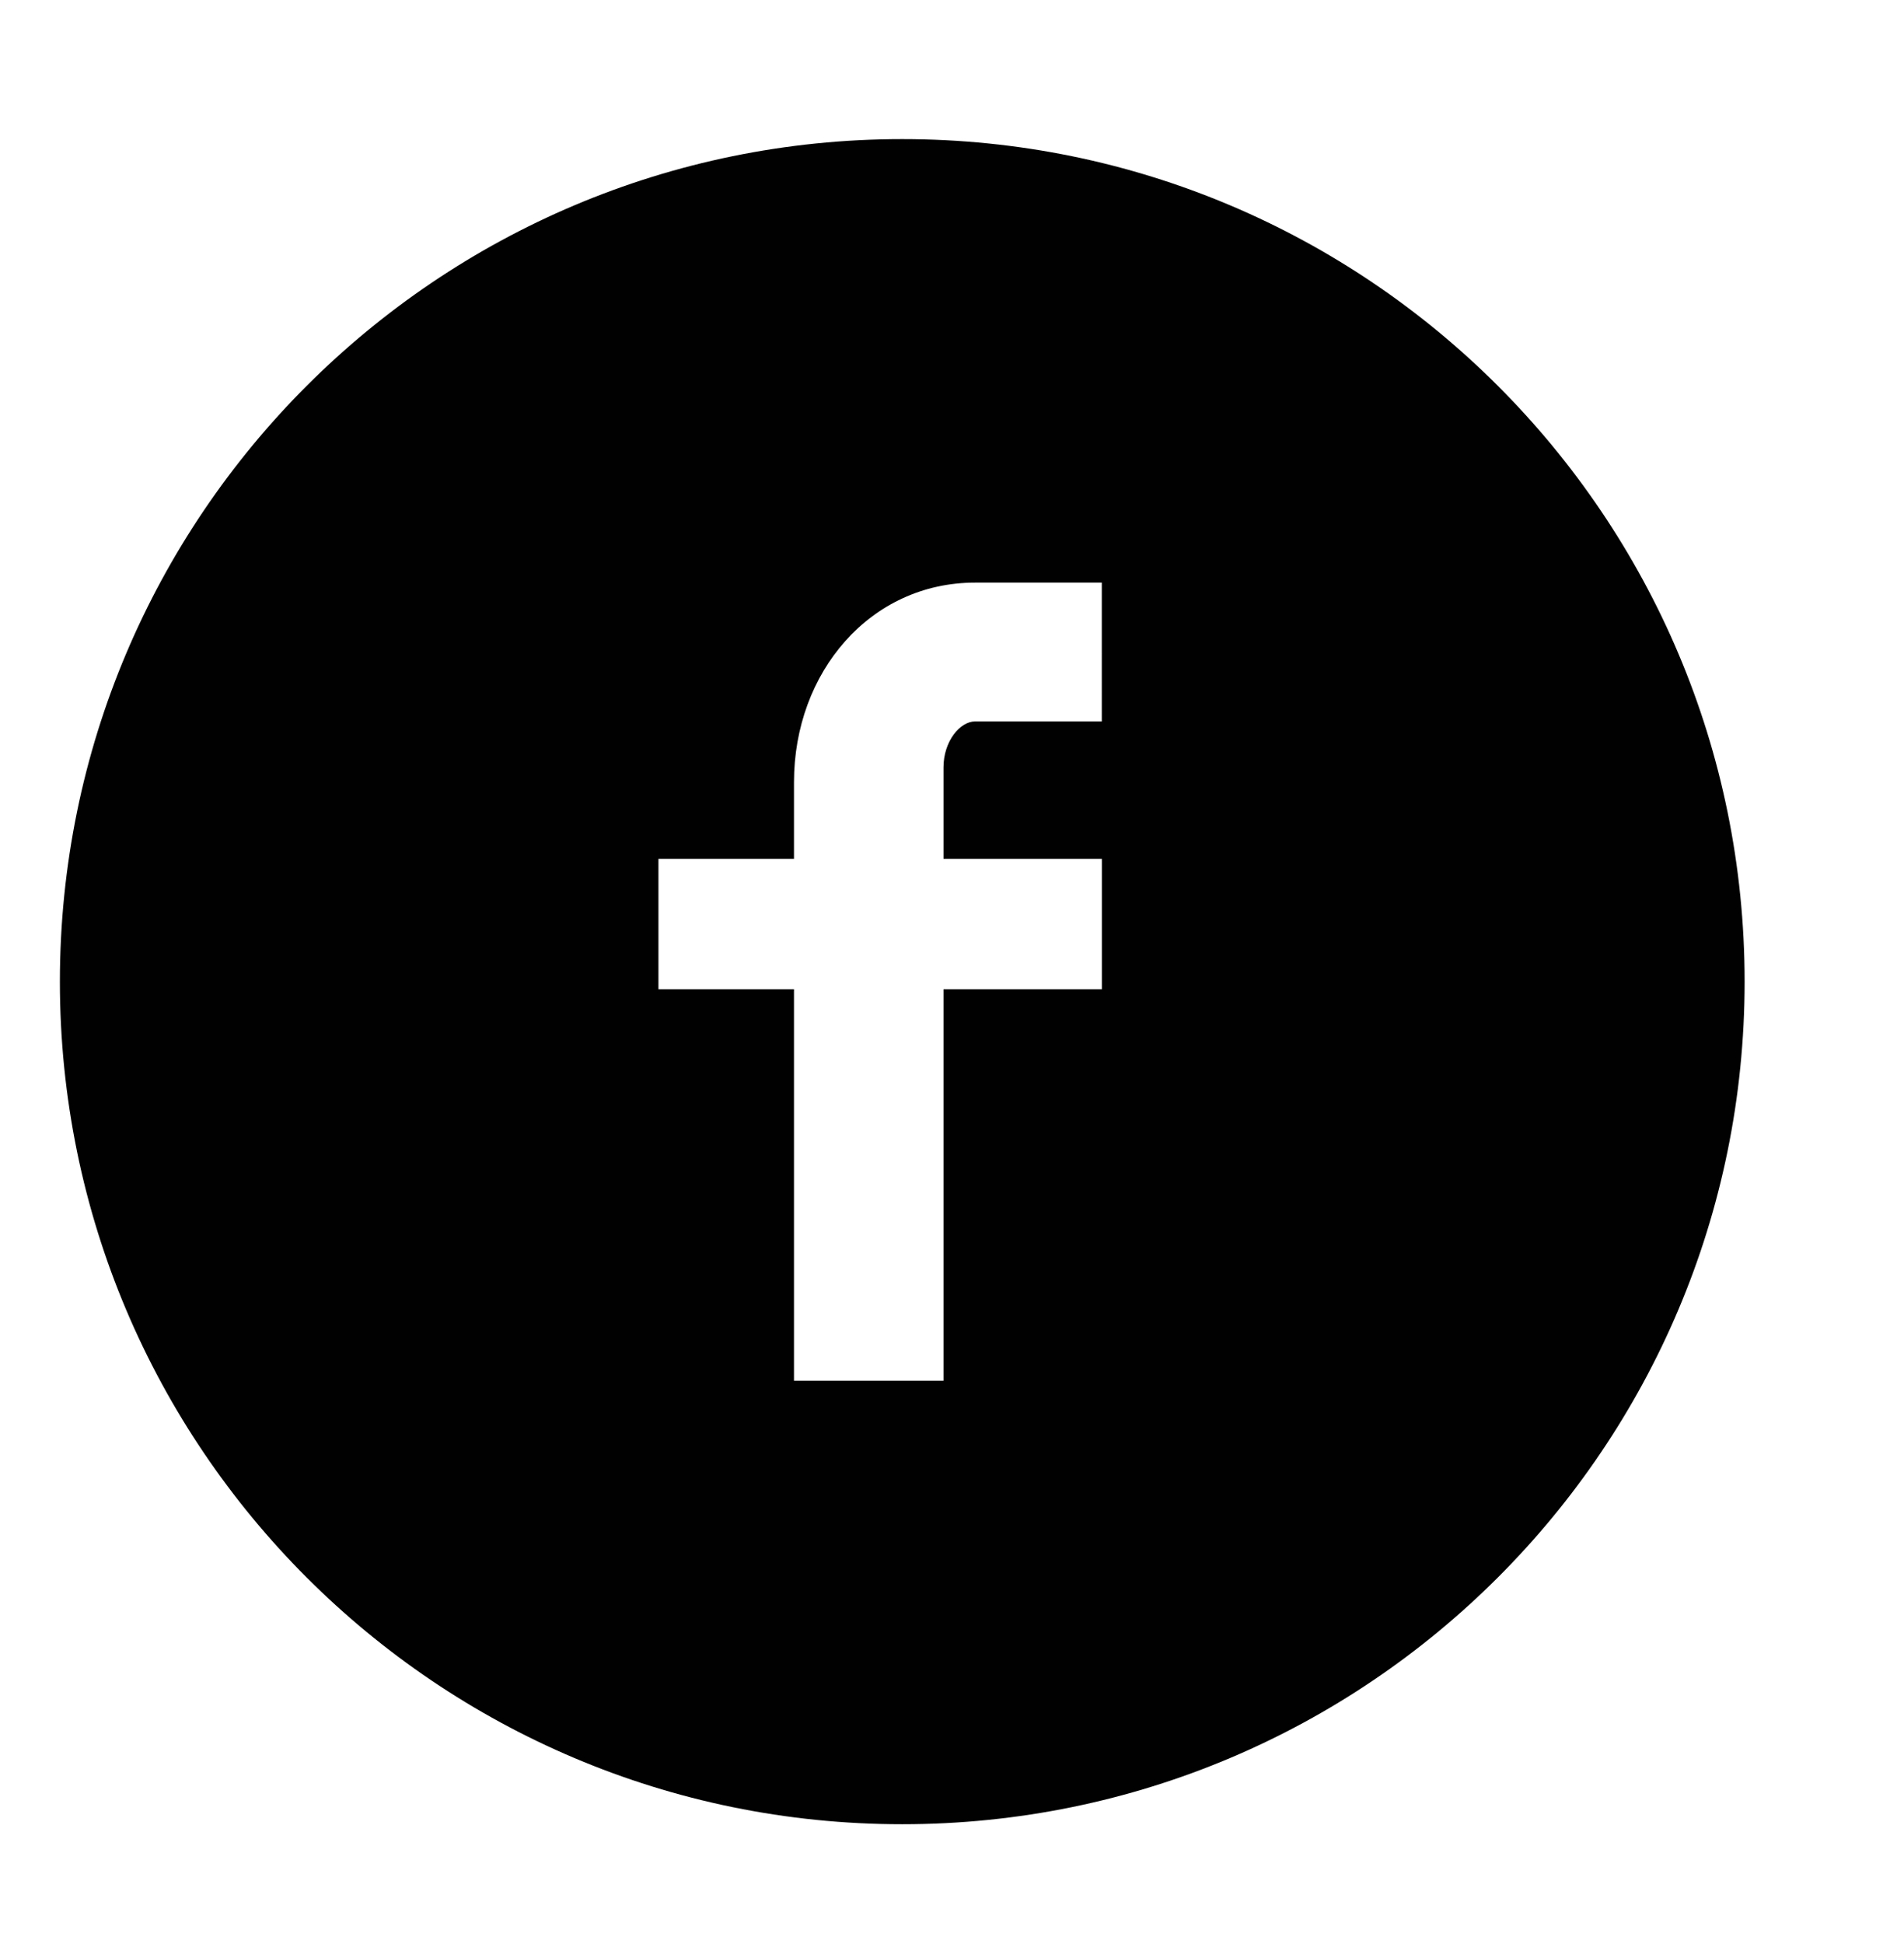
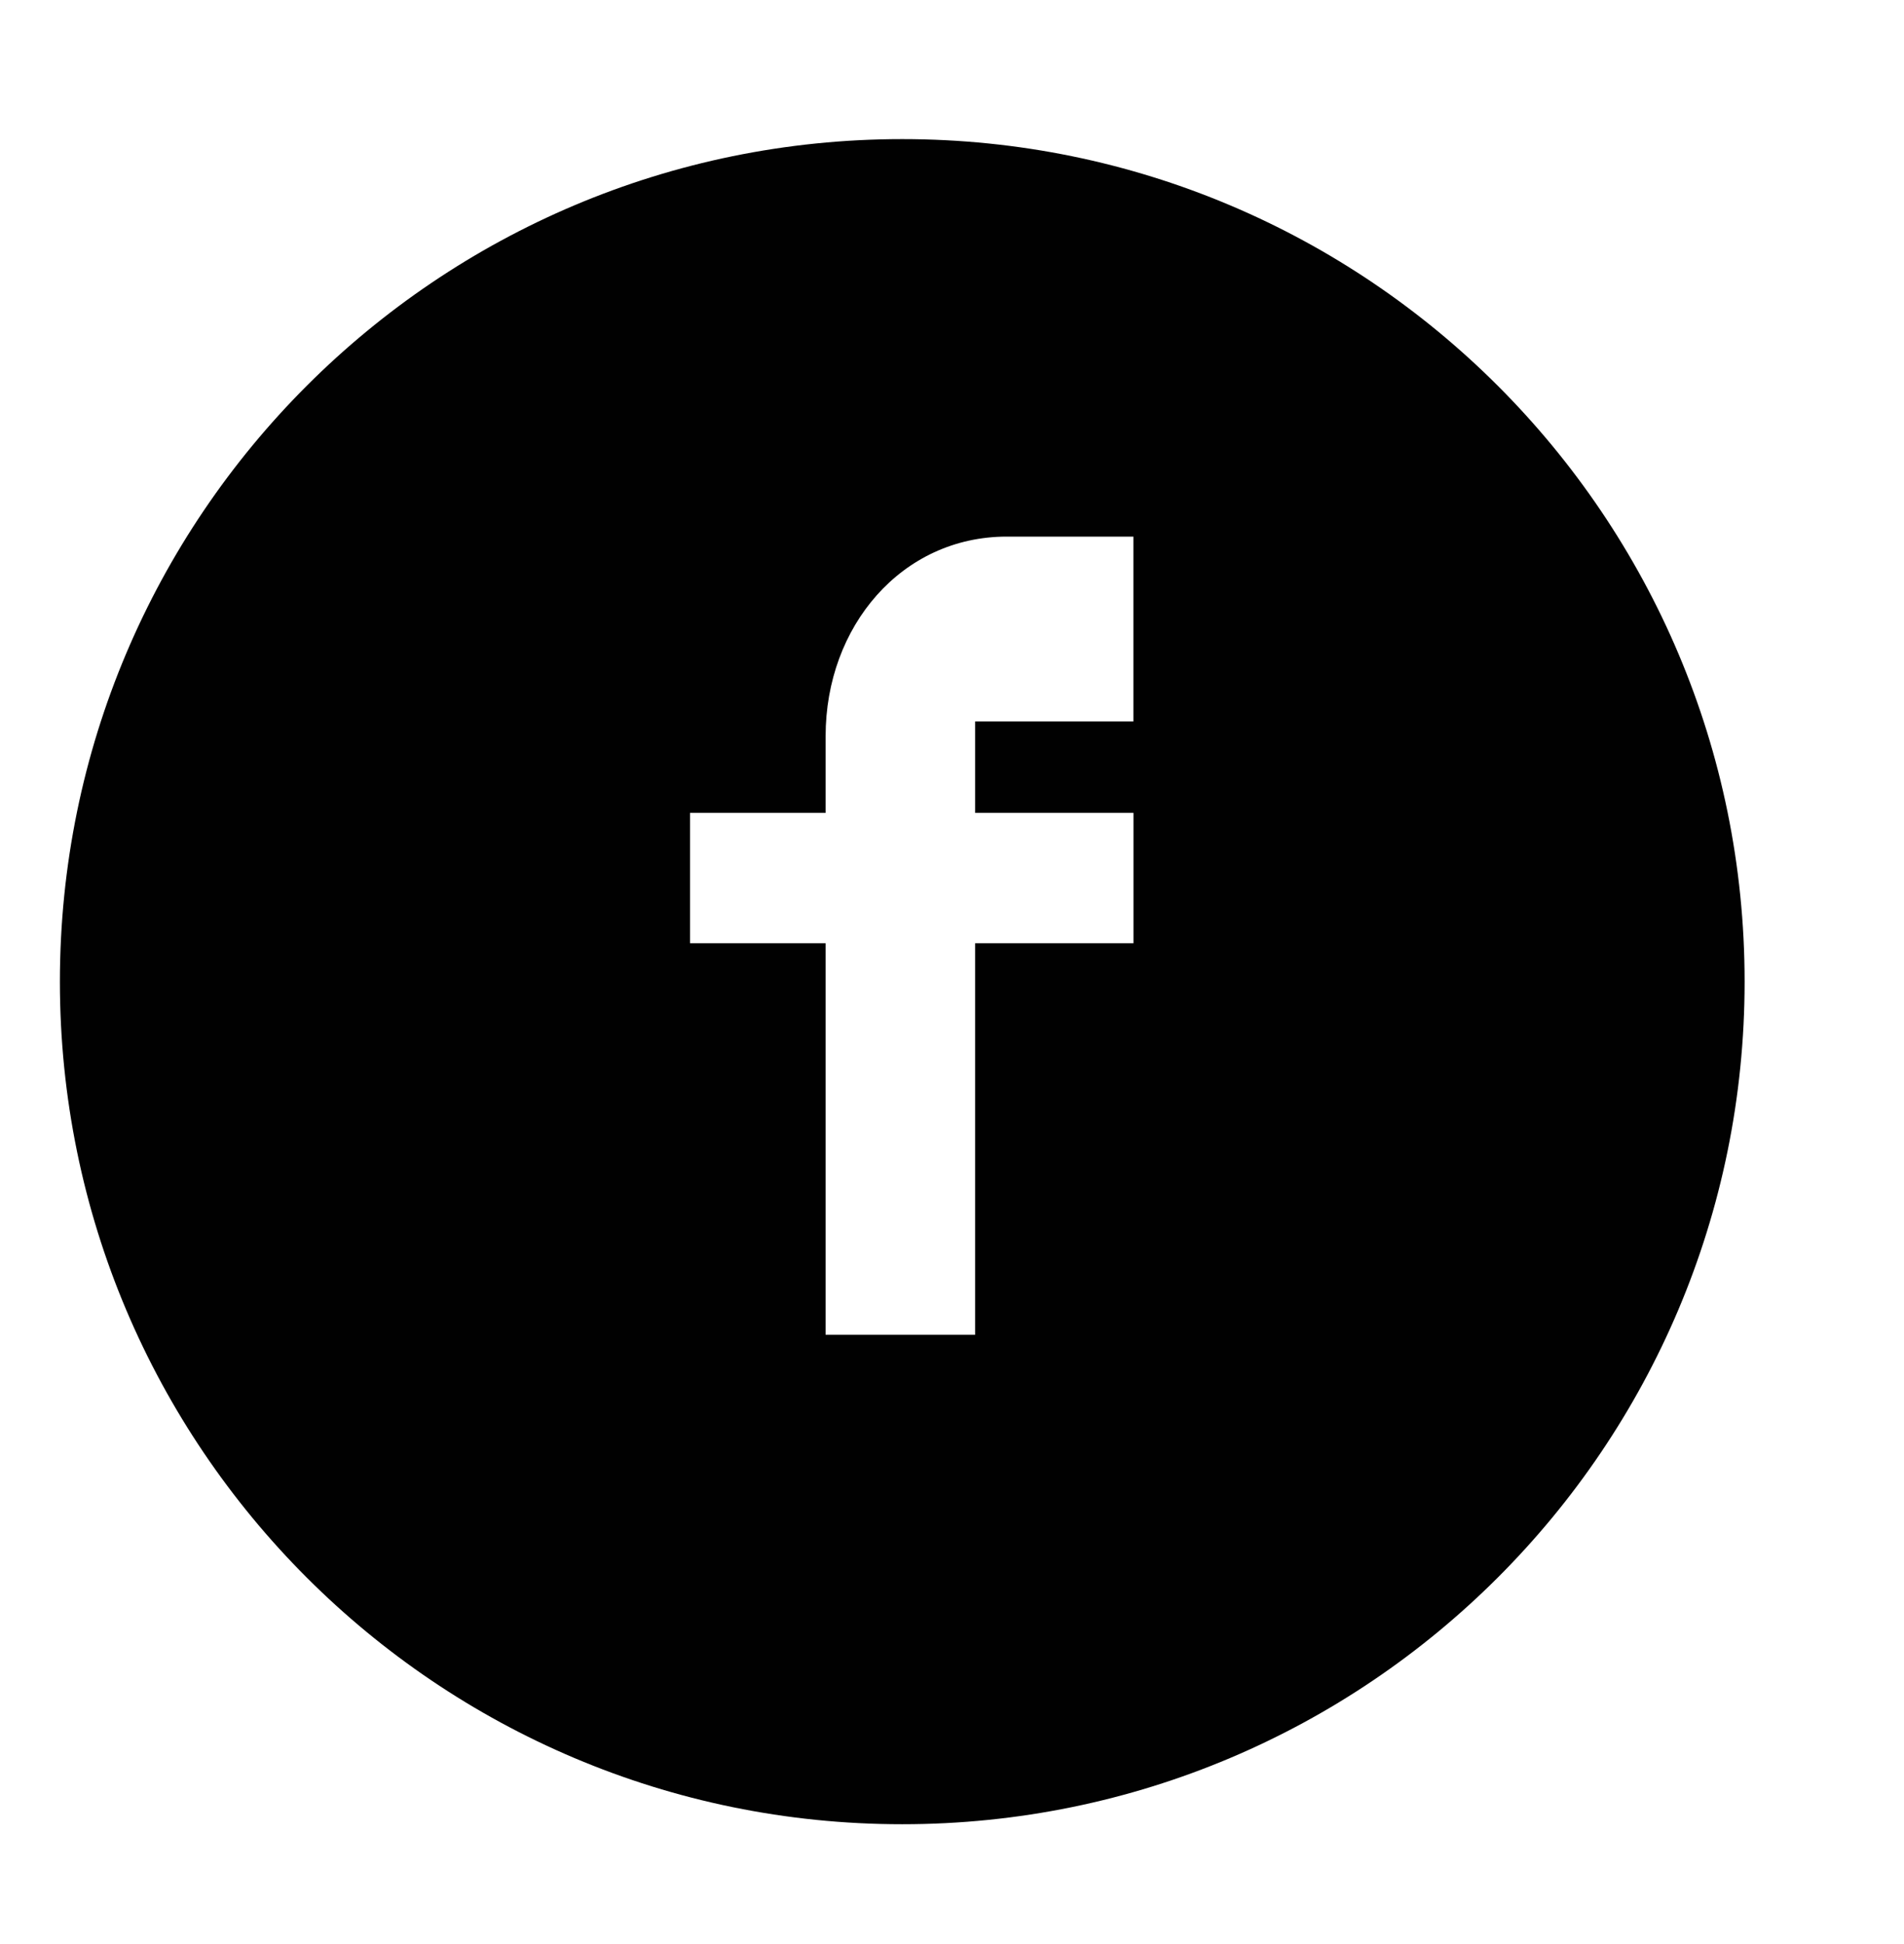
<svg xmlns="http://www.w3.org/2000/svg" version="1.1" id="Layer_1" x="0px" y="0px" width="31.788px" height="32.451px" viewBox="0 0 31.788 32.451" enable-background="new 0 0 31.788 32.451" xml:space="preserve">
-   <path fill="#010101" d="M15.063,2.322C7.297,2.322,1,8.619,1,16.386c0,7.768,6.297,14.064,14.063,14.064  c7.768,0,14.064-6.297,14.064-14.064C29.128,8.619,22.831,2.322,15.063,2.322z M18.396,12.042H16.28  c-0.25,0-0.528,0.328-0.528,0.768v1.527h2.644v2.176h-2.644v6.535h-2.496v-6.535h-2.263v-2.176h2.263v-1.281  c0-1.837,1.274-3.331,3.024-3.331h2.115V12.042z" />
+   <path fill="#010101" d="M15.063,2.322C7.297,2.322,1,8.619,1,16.386c0,7.768,6.297,14.064,14.063,14.064  c7.768,0,14.064-6.297,14.064-14.064C29.128,8.619,22.831,2.322,15.063,2.322z M18.396,12.042H16.28  v1.527h2.644v2.176h-2.644v6.535h-2.496v-6.535h-2.263v-2.176h2.263v-1.281  c0-1.837,1.274-3.331,3.024-3.331h2.115V12.042z" />
</svg>